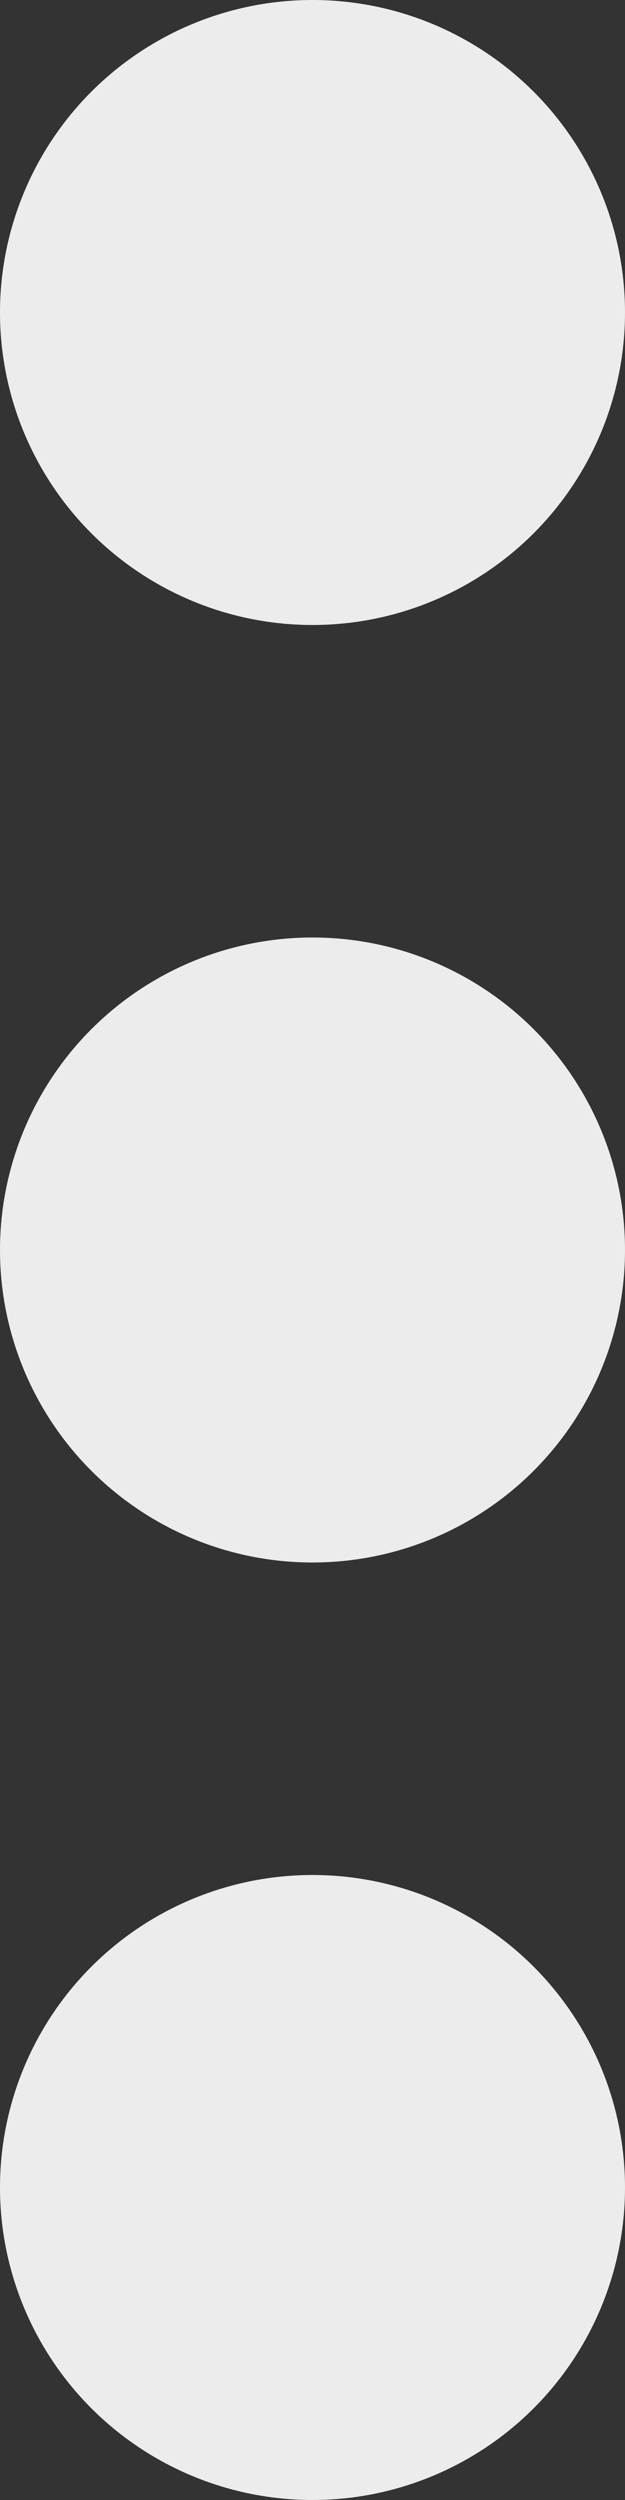
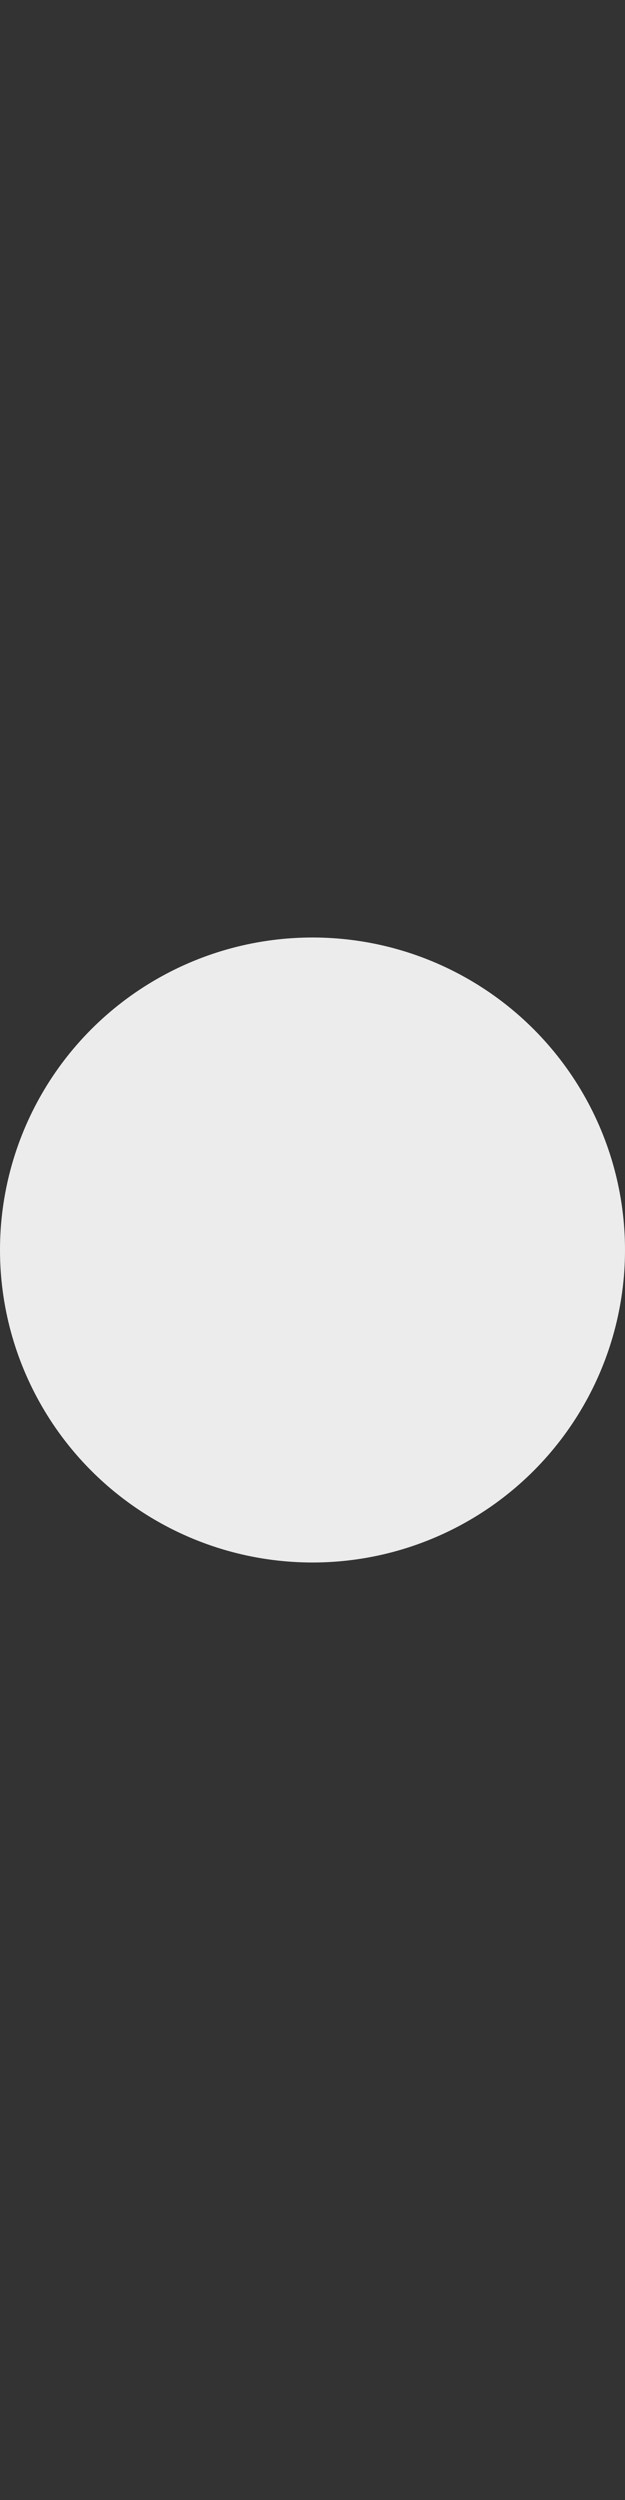
<svg xmlns="http://www.w3.org/2000/svg" xmlns:ns1="http://sodipodi.sourceforge.net/DTD/sodipodi-0.dtd" xmlns:ns2="http://www.inkscape.org/namespaces/inkscape" width="8px" height="32px" viewBox="0 0 8 32" version="1.1" id="svg15" ns1:docname="icon-ellipsis-v.svg" ns2:version="1.2 (dc2aeda, 2022-05-15)">
  <rect x="0" y="0" width="8" height="32" fill="#333333" stroke="none" />
  <defs id="defs19" />
  <ns1:namedview id="namedview17" pagecolor="#ffffff" bordercolor="#000000" borderopacity="0.25" ns2:showpageshadow="2" ns2:pageopacity="0.0" ns2:pagecheckerboard="0" ns2:deskcolor="#d1d1d1" showgrid="false" ns2:zoom="27.40625" ns2:cx="2.9007982" ns2:cy="16.036488" ns2:window-width="1390" ns2:window-height="1027" ns2:window-x="2240" ns2:window-y="25" ns2:window-maximized="0" ns2:current-layer="svg15" />
  <title id="title2">icon-ellipsis-v</title>
  <desc id="desc4">Created with Sketch.</desc>
  <g id="🚀-Template-Pages" stroke="none" stroke-width="1" fill="none" fill-rule="evenodd" style="fill:#ececec">
    <g id="landing-/-mobile" transform="translate(-336, -41)" fill="#000000" fill-rule="nonzero" style="fill:#ececec">
      <g id="section-hero" style="fill:#ececec">
        <g id="icon-ellipsis-v" transform="translate(336, 41)" style="fill:#ececec">
-           <circle id="Oval" cx="4" cy="4" r="4" style="fill:#ececec" />
          <circle id="circle7" cx="4" cy="16" r="4" style="fill:#ececec" />
-           <circle id="circle9" cx="4" cy="28" r="4" style="fill:#ececec" />
        </g>
      </g>
    </g>
  </g>
</svg>